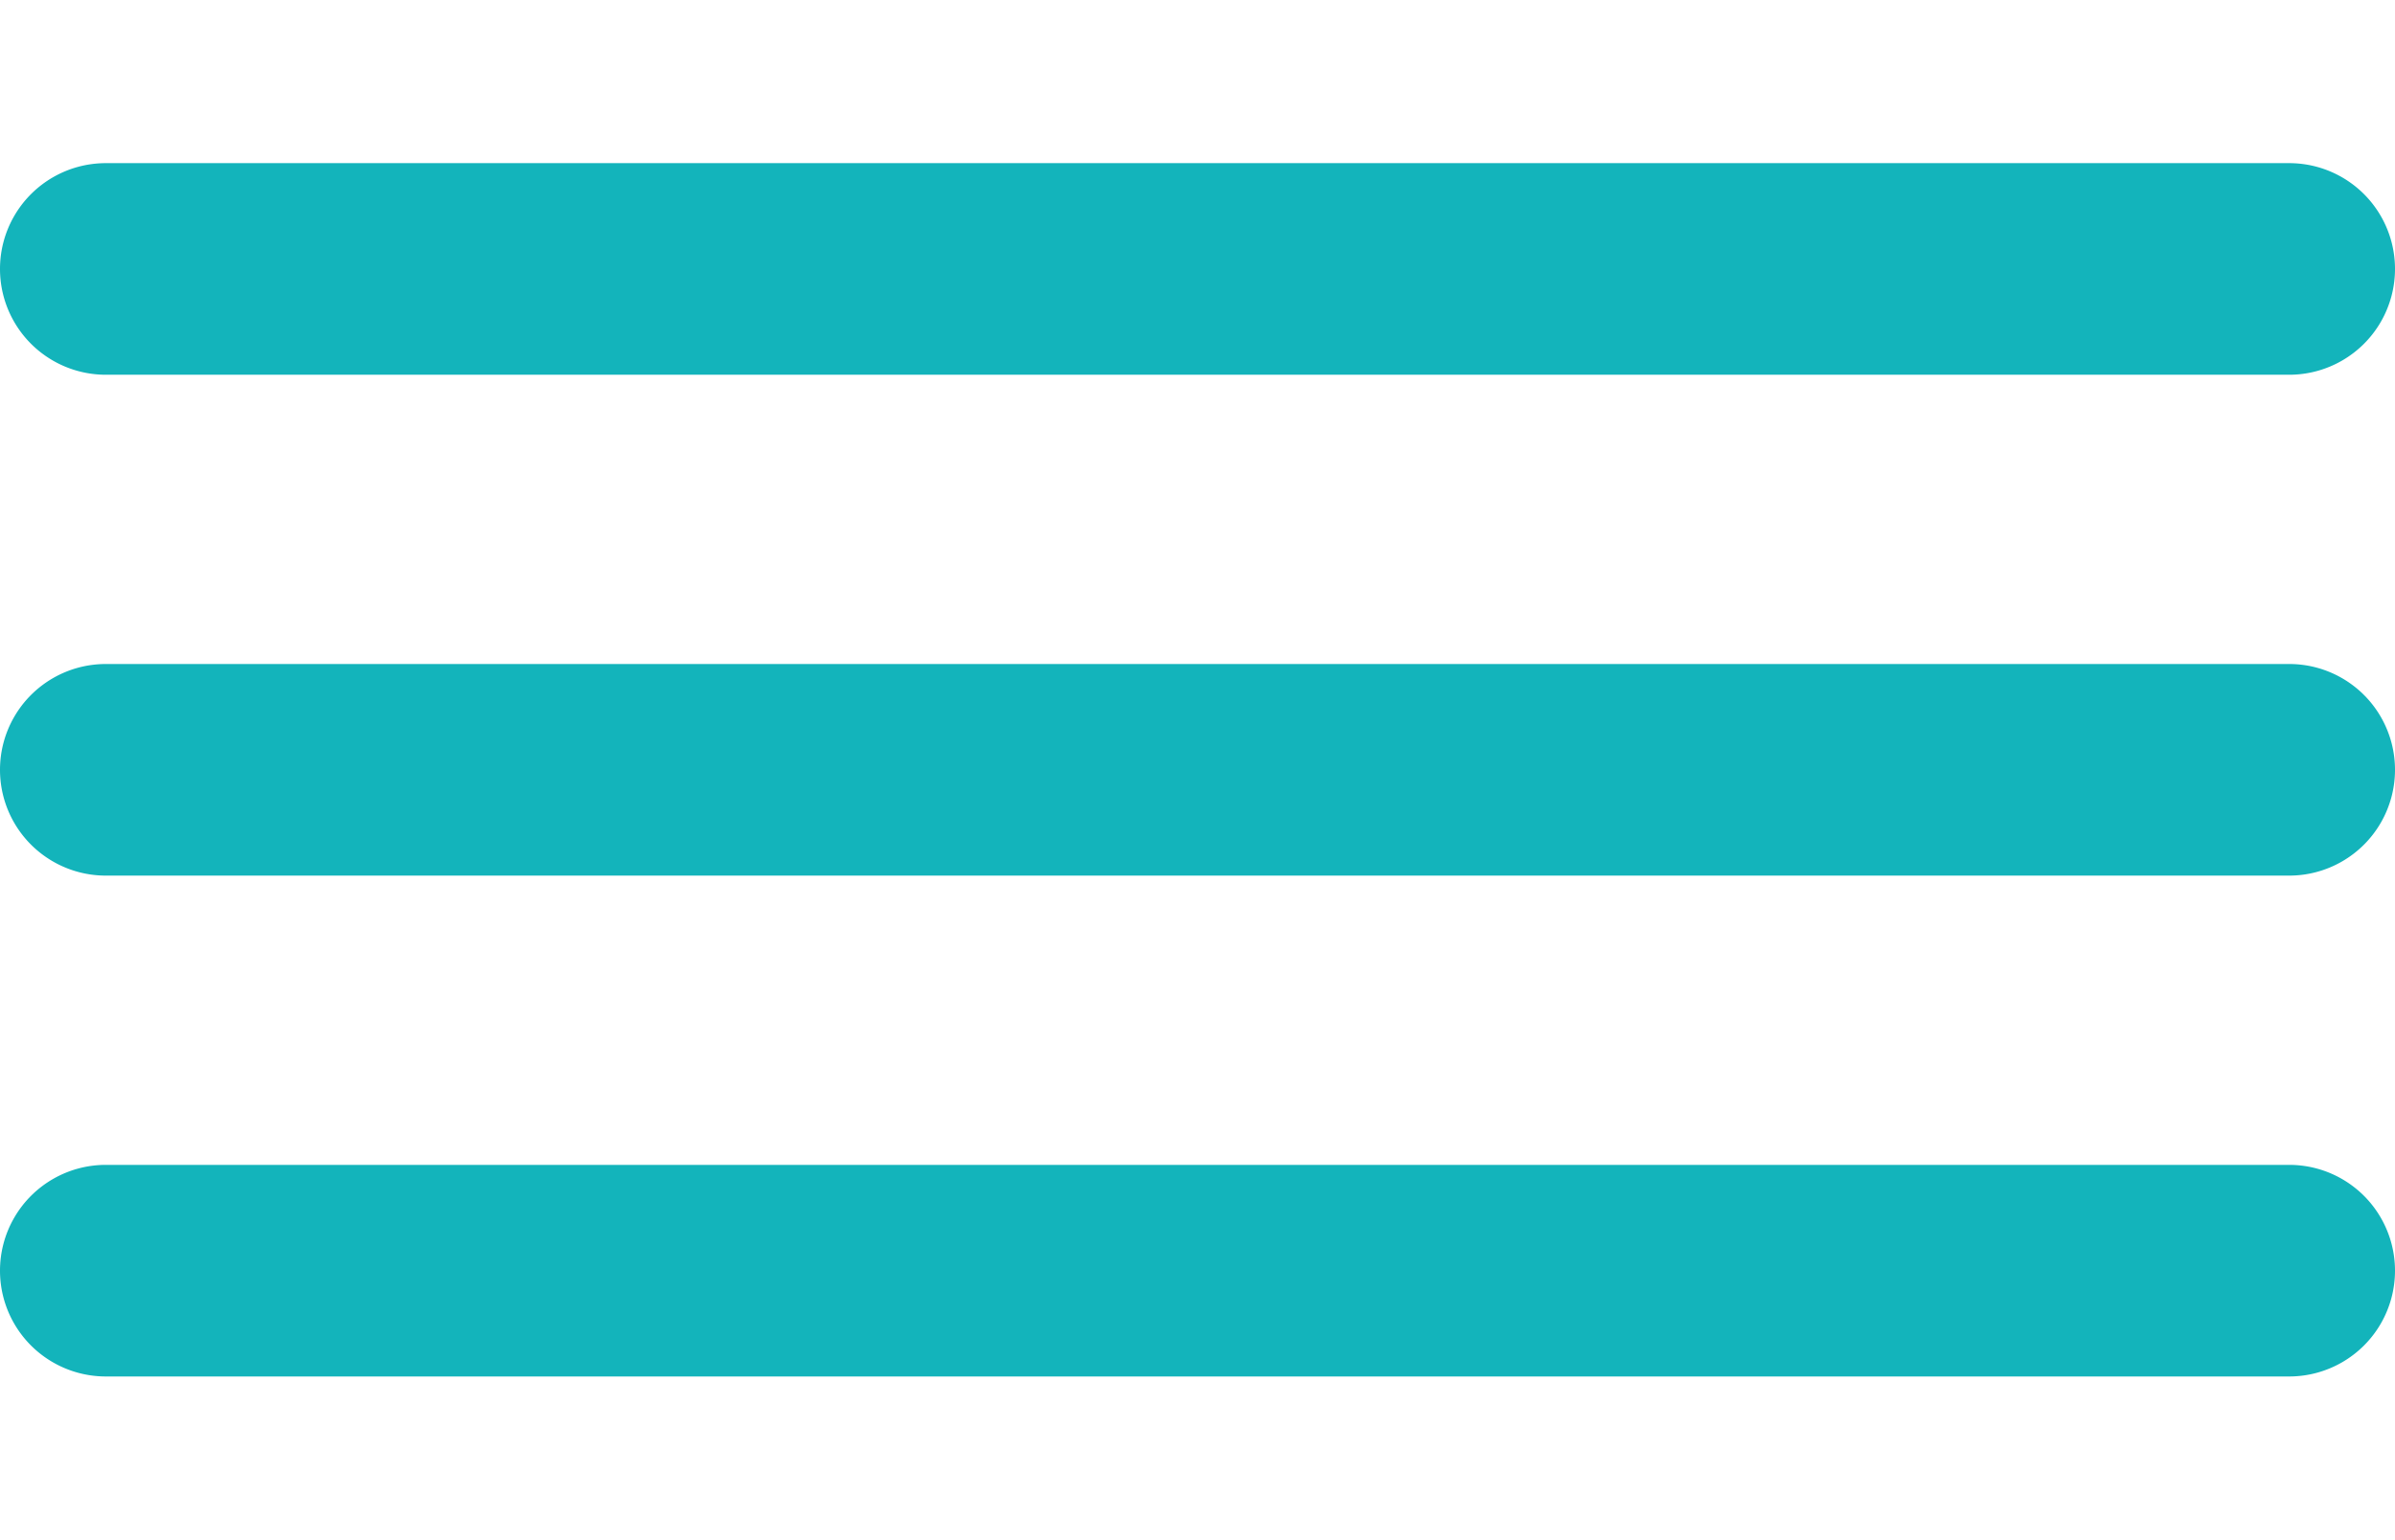
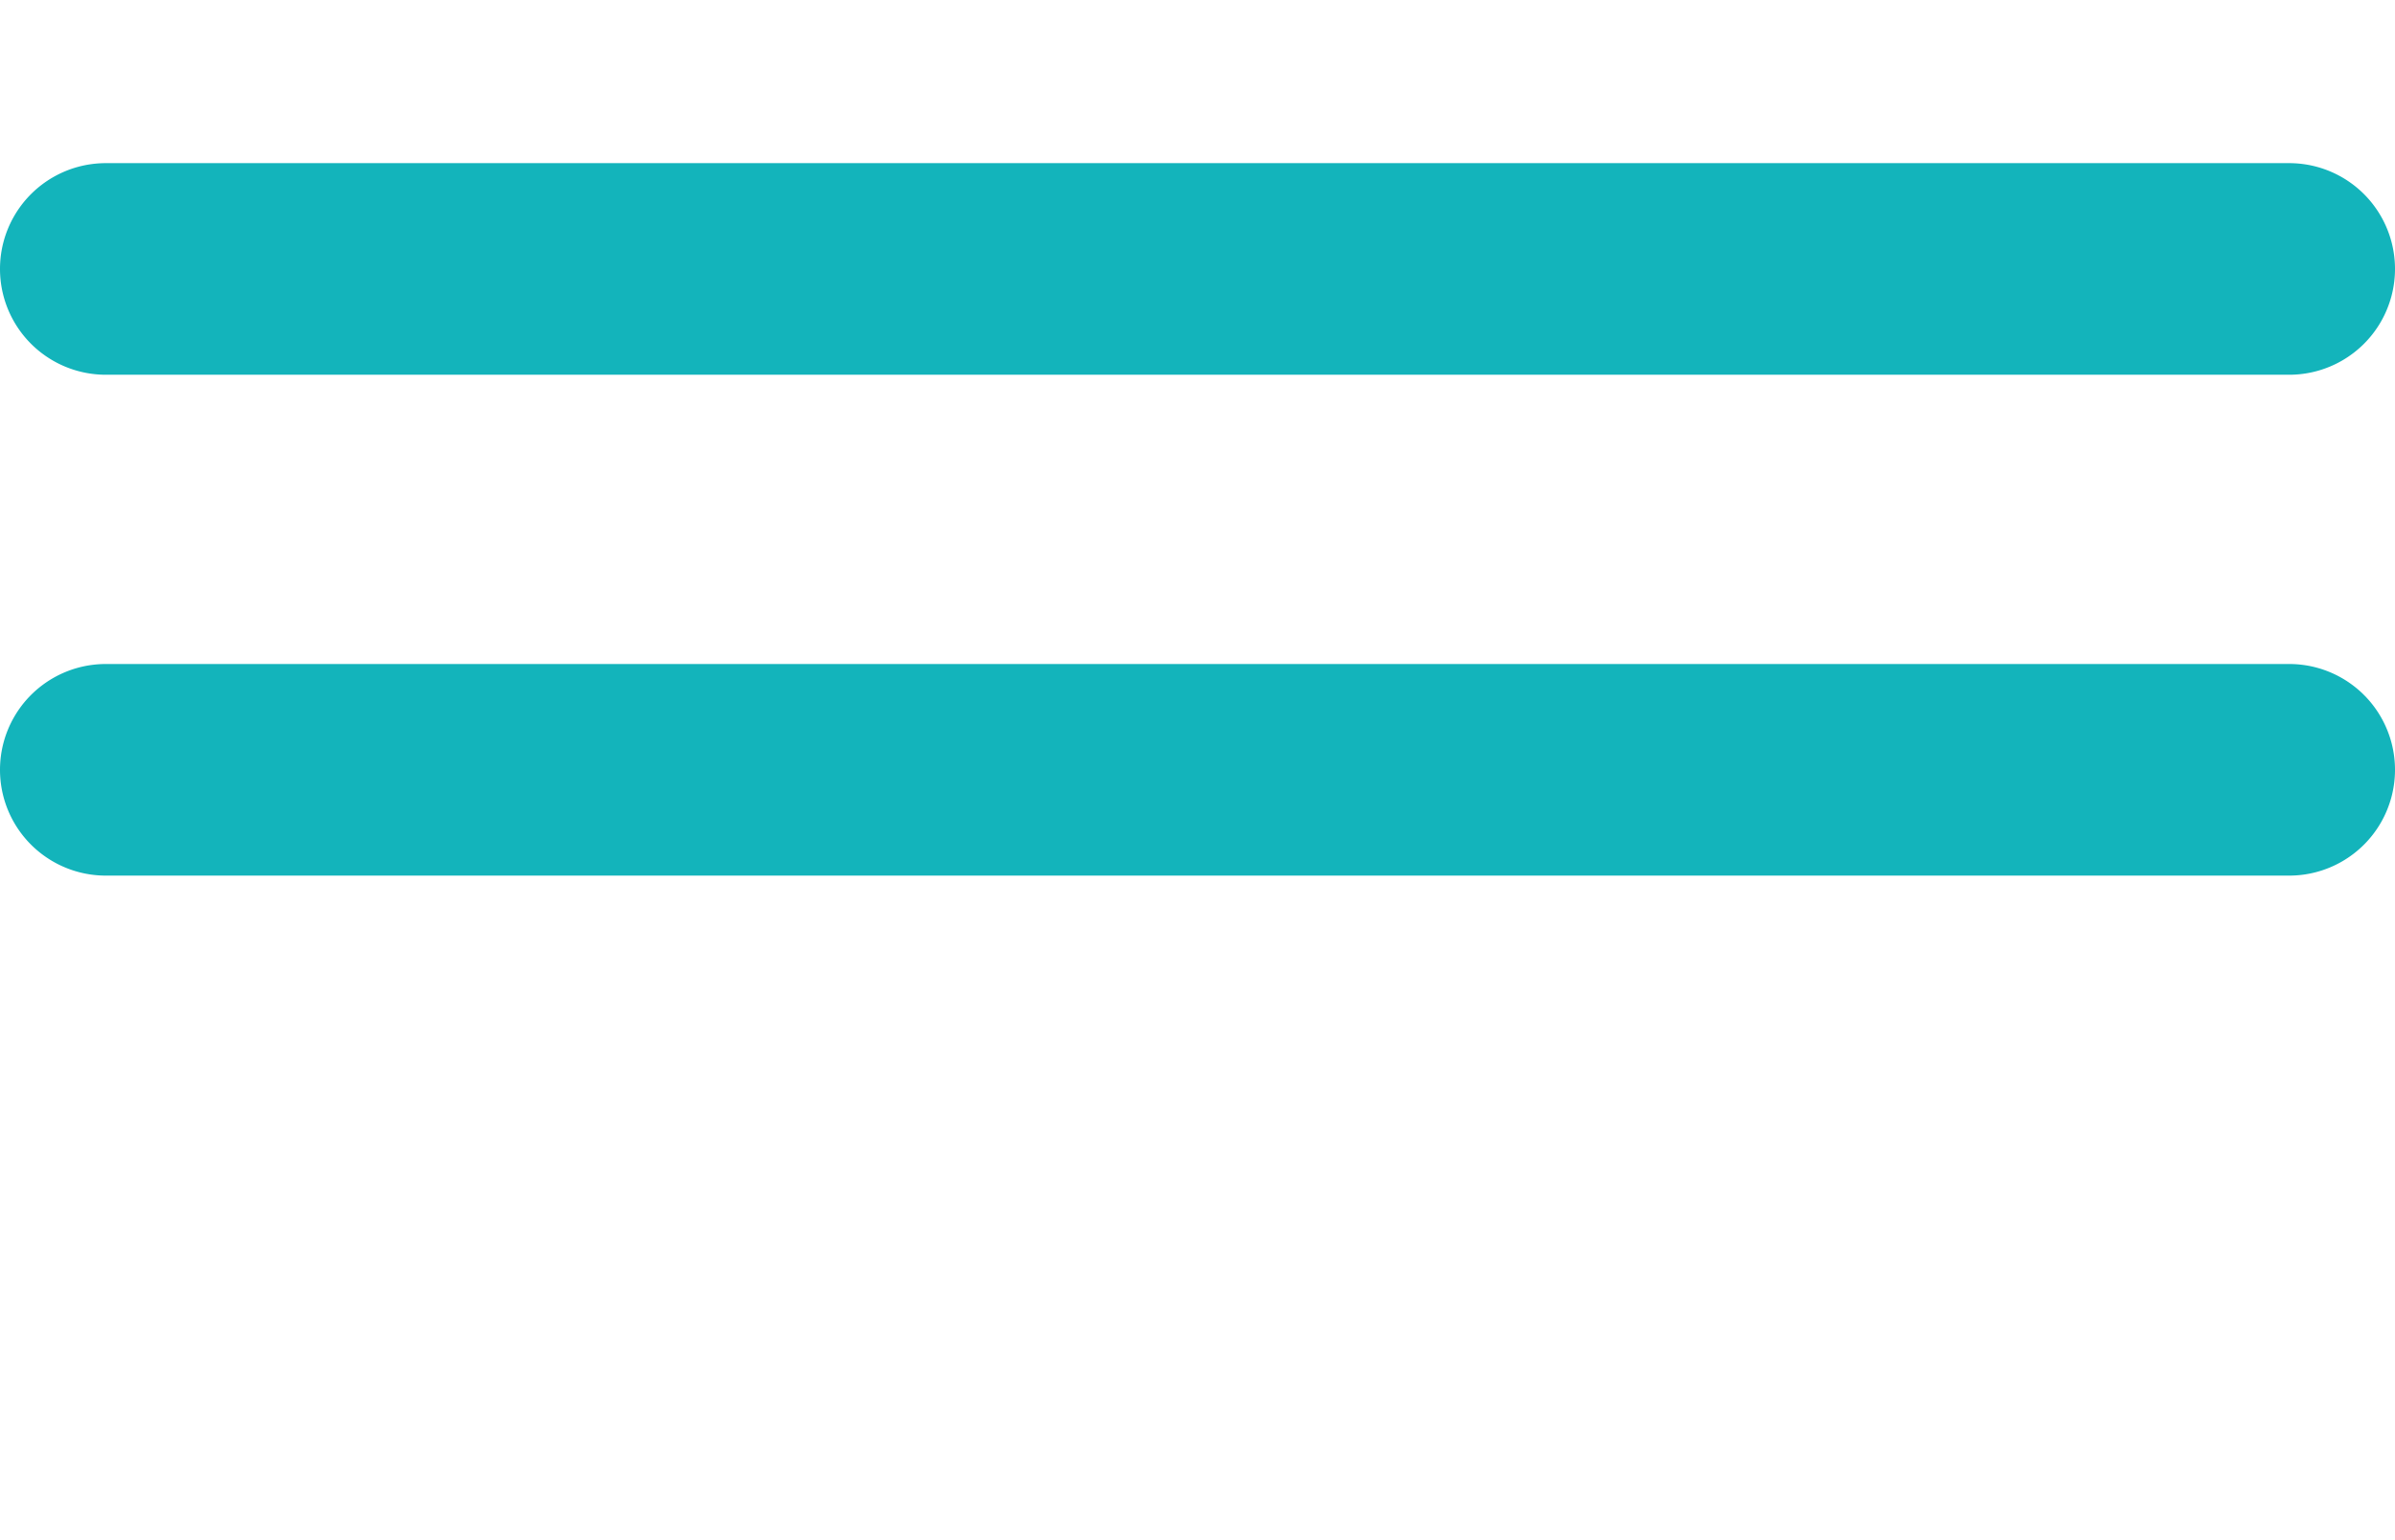
<svg xmlns="http://www.w3.org/2000/svg" id="Слой_1" data-name="Слой 1" viewBox="0 0 113.15 72.77">
  <defs>
    <style>.cls-1{fill:#13b4bb;}</style>
  </defs>
  <path class="cls-1" d="M108.15,17.71H5a5,5,0,0,1,0-10H108.15a5,5,0,0,1,0,10Z" />
  <path class="cls-1" d="M108.15,41.38H5a5,5,0,0,1,0-10H108.15a5,5,0,0,1,0,10Z" />
-   <path class="cls-1" d="M108.15,65.05H5a5,5,0,0,1,0-10H108.15a5,5,0,0,1,0,10Z" />
</svg>